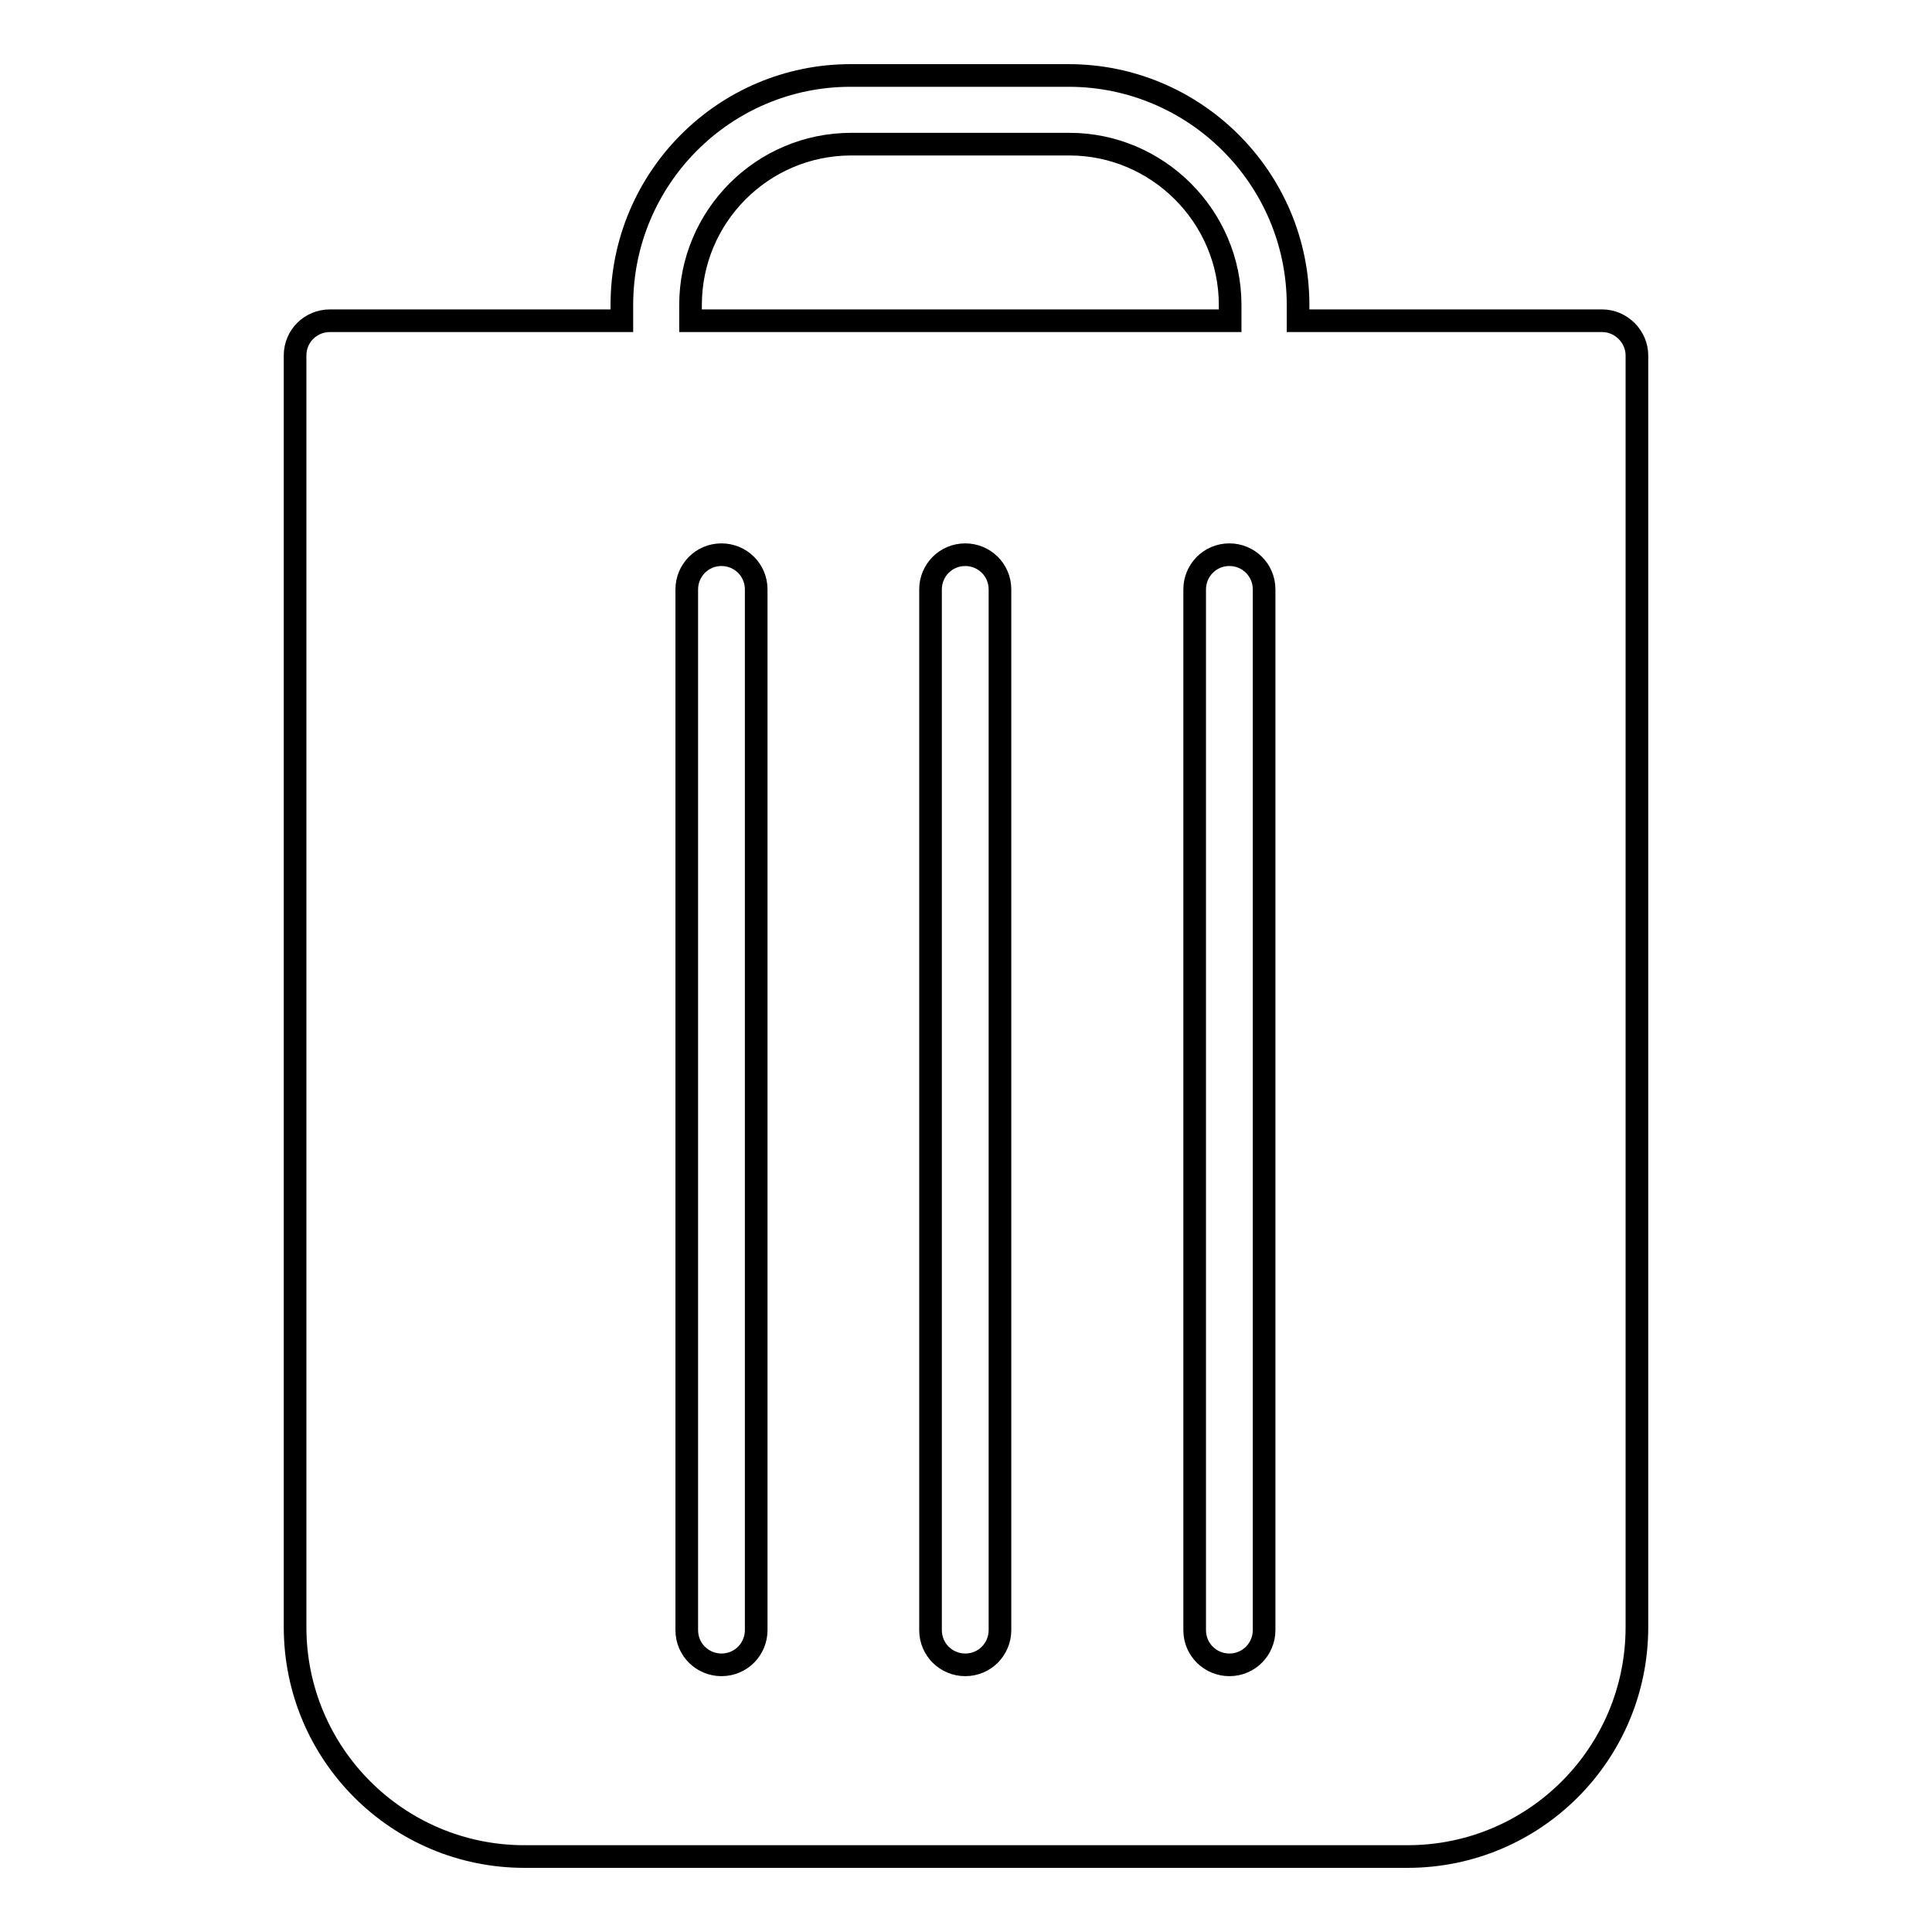
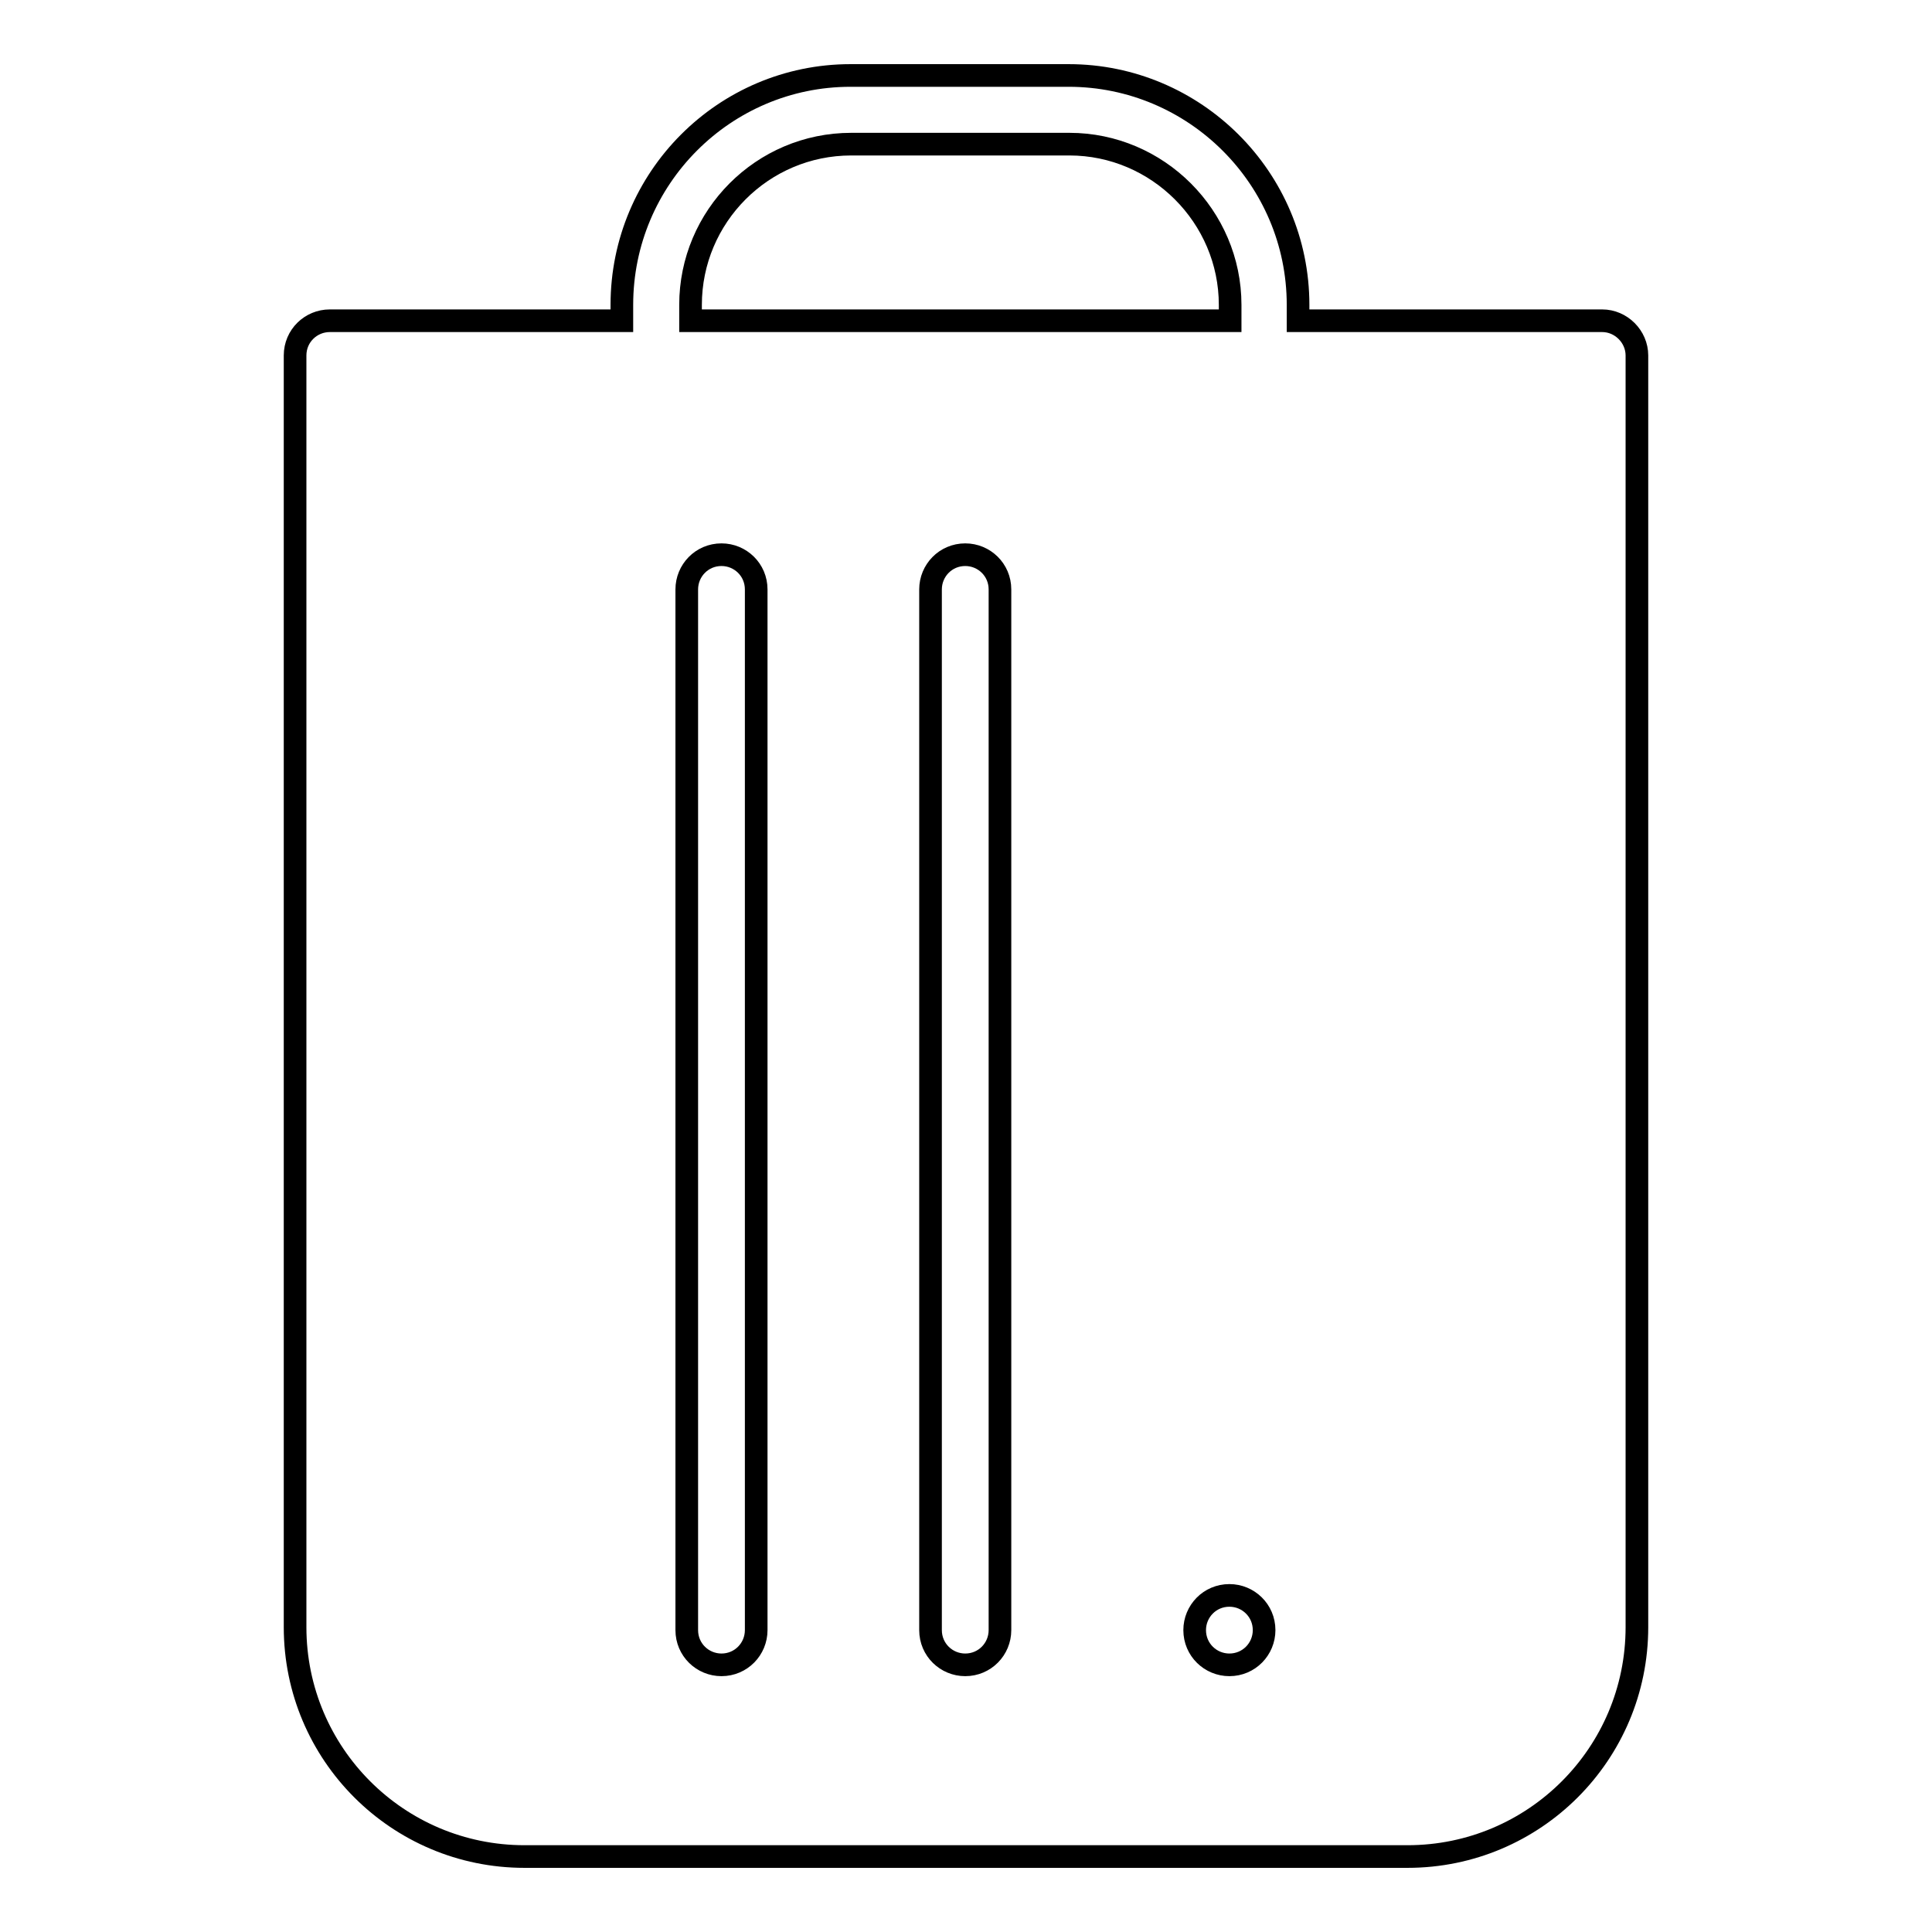
<svg xmlns="http://www.w3.org/2000/svg" version="1.1" x="0px" y="0px" viewBox="0 0 256 256" enable-background="new 0 0 256 256" xml:space="preserve">
  <g>
    <g>
      <g>
        <g>
-           <path stroke-width="3" fill-opacity="0" stroke="#000000" d="M212.3,42.5h-40.3v-2.1c0-16.8-13.7-30.4-30.4-30.4h-28.9C96,10,82.4,23.6,82.4,40.4v2.1H43.7c-2.5,0-4.6,2-4.6,4.6v168.5c0,16.8,13.6,30.4,30.4,30.4h117c16.8,0,30.4-13.6,30.4-30.4V47.1C216.9,44.6,214.8,42.5,212.3,42.5z M91.5,40.4c0-11.7,9.5-21.3,21.3-21.3h28.9c11.7,0,21.3,9.6,21.3,21.3v2.1H91.5V40.4z M100.2,216c0,2.5-2,4.6-4.6,4.6c-2.5,0-4.6-2-4.6-4.6V78.1c0-2.5,2-4.6,4.6-4.6c2.5,0,4.6,2,4.6,4.6V216z M132.5,216c0,2.5-2,4.6-4.6,4.6c-2.5,0-4.6-2-4.6-4.6V78.1c0-2.5,2-4.6,4.6-4.6c2.5,0,4.6,2,4.6,4.6V216z M167.5,216c0,2.5-2,4.6-4.6,4.6c-2.5,0-4.6-2-4.6-4.6V78.1c0-2.5,2-4.6,4.6-4.6c2.5,0,4.6,2,4.6,4.6V216z" />
+           <path stroke-width="3" fill-opacity="0" stroke="#000000" d="M212.3,42.5h-40.3v-2.1c0-16.8-13.7-30.4-30.4-30.4h-28.9C96,10,82.4,23.6,82.4,40.4v2.1H43.7c-2.5,0-4.6,2-4.6,4.6v168.5c0,16.8,13.6,30.4,30.4,30.4h117c16.8,0,30.4-13.6,30.4-30.4V47.1C216.9,44.6,214.8,42.5,212.3,42.5z M91.5,40.4c0-11.7,9.5-21.3,21.3-21.3h28.9c11.7,0,21.3,9.6,21.3,21.3v2.1H91.5V40.4z M100.2,216c0,2.5-2,4.6-4.6,4.6c-2.5,0-4.6-2-4.6-4.6V78.1c0-2.5,2-4.6,4.6-4.6c2.5,0,4.6,2,4.6,4.6V216z M132.5,216c0,2.5-2,4.6-4.6,4.6c-2.5,0-4.6-2-4.6-4.6V78.1c0-2.5,2-4.6,4.6-4.6c2.5,0,4.6,2,4.6,4.6V216z M167.5,216c0,2.5-2,4.6-4.6,4.6c-2.5,0-4.6-2-4.6-4.6c0-2.5,2-4.6,4.6-4.6c2.5,0,4.6,2,4.6,4.6V216z" />
        </g>
      </g>
      <g />
      <g />
      <g />
      <g />
      <g />
      <g />
      <g />
      <g />
      <g />
      <g />
      <g />
      <g />
      <g />
      <g />
      <g />
    </g>
  </g>
</svg>